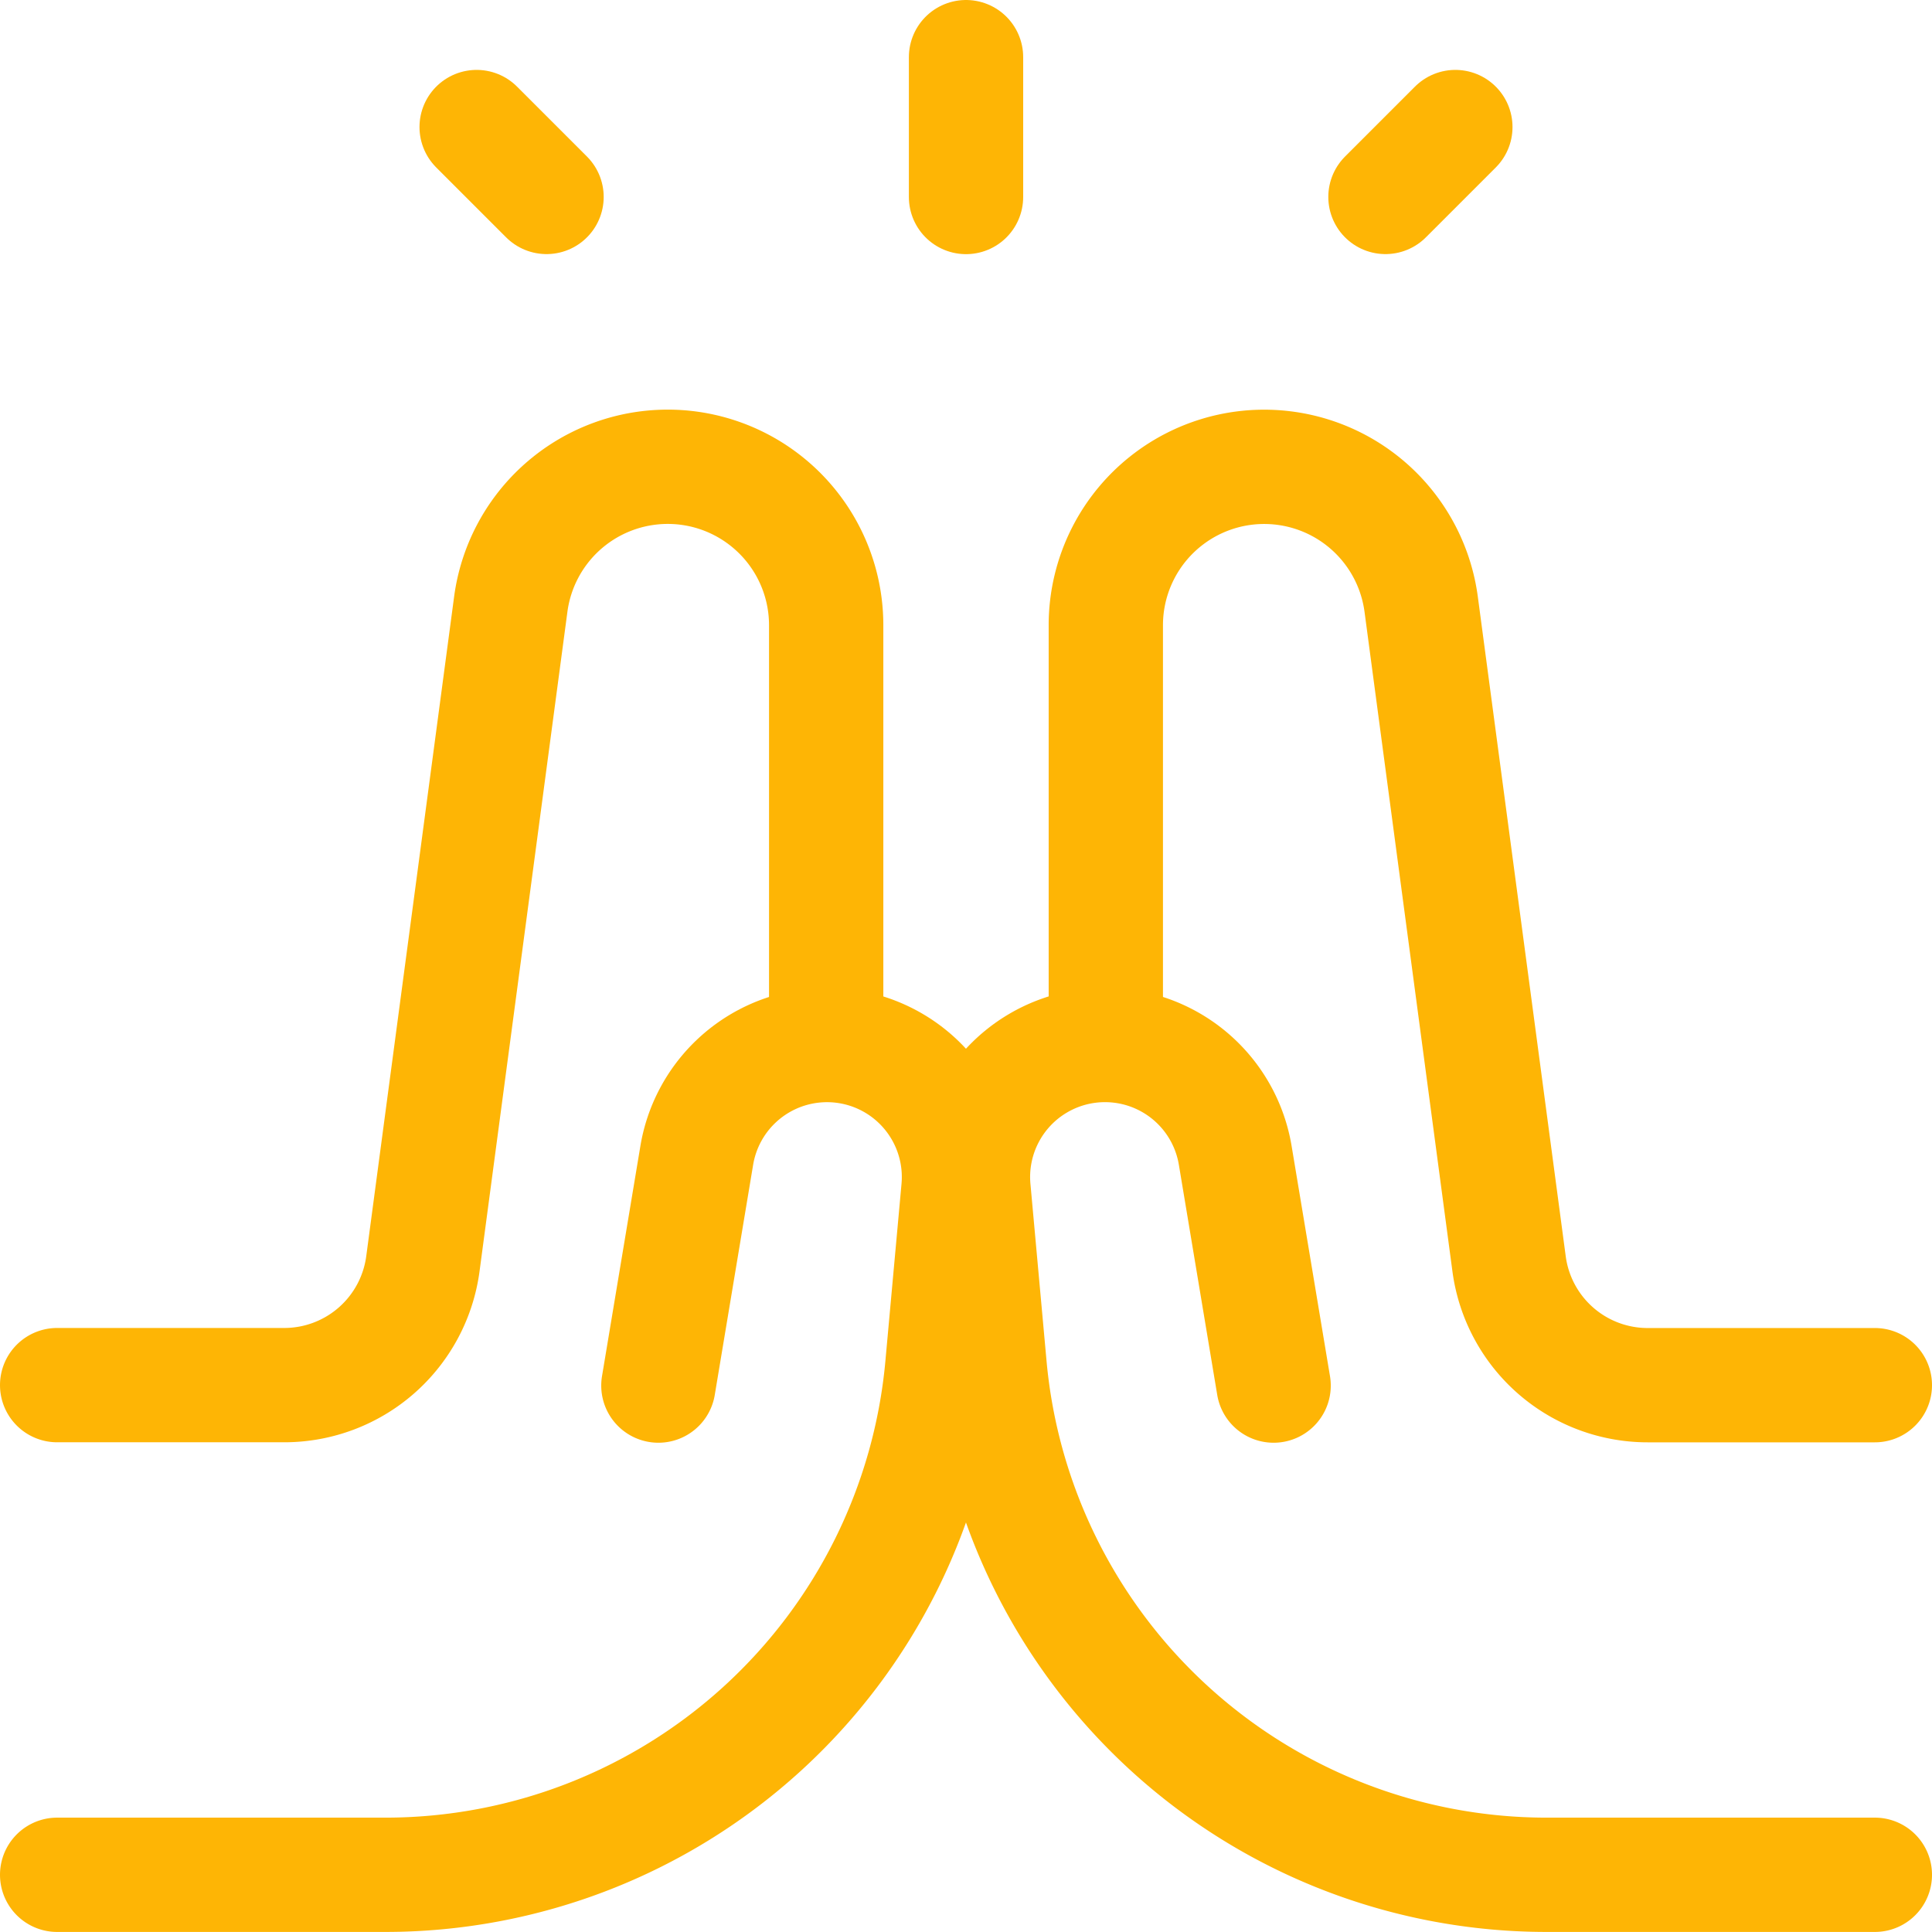
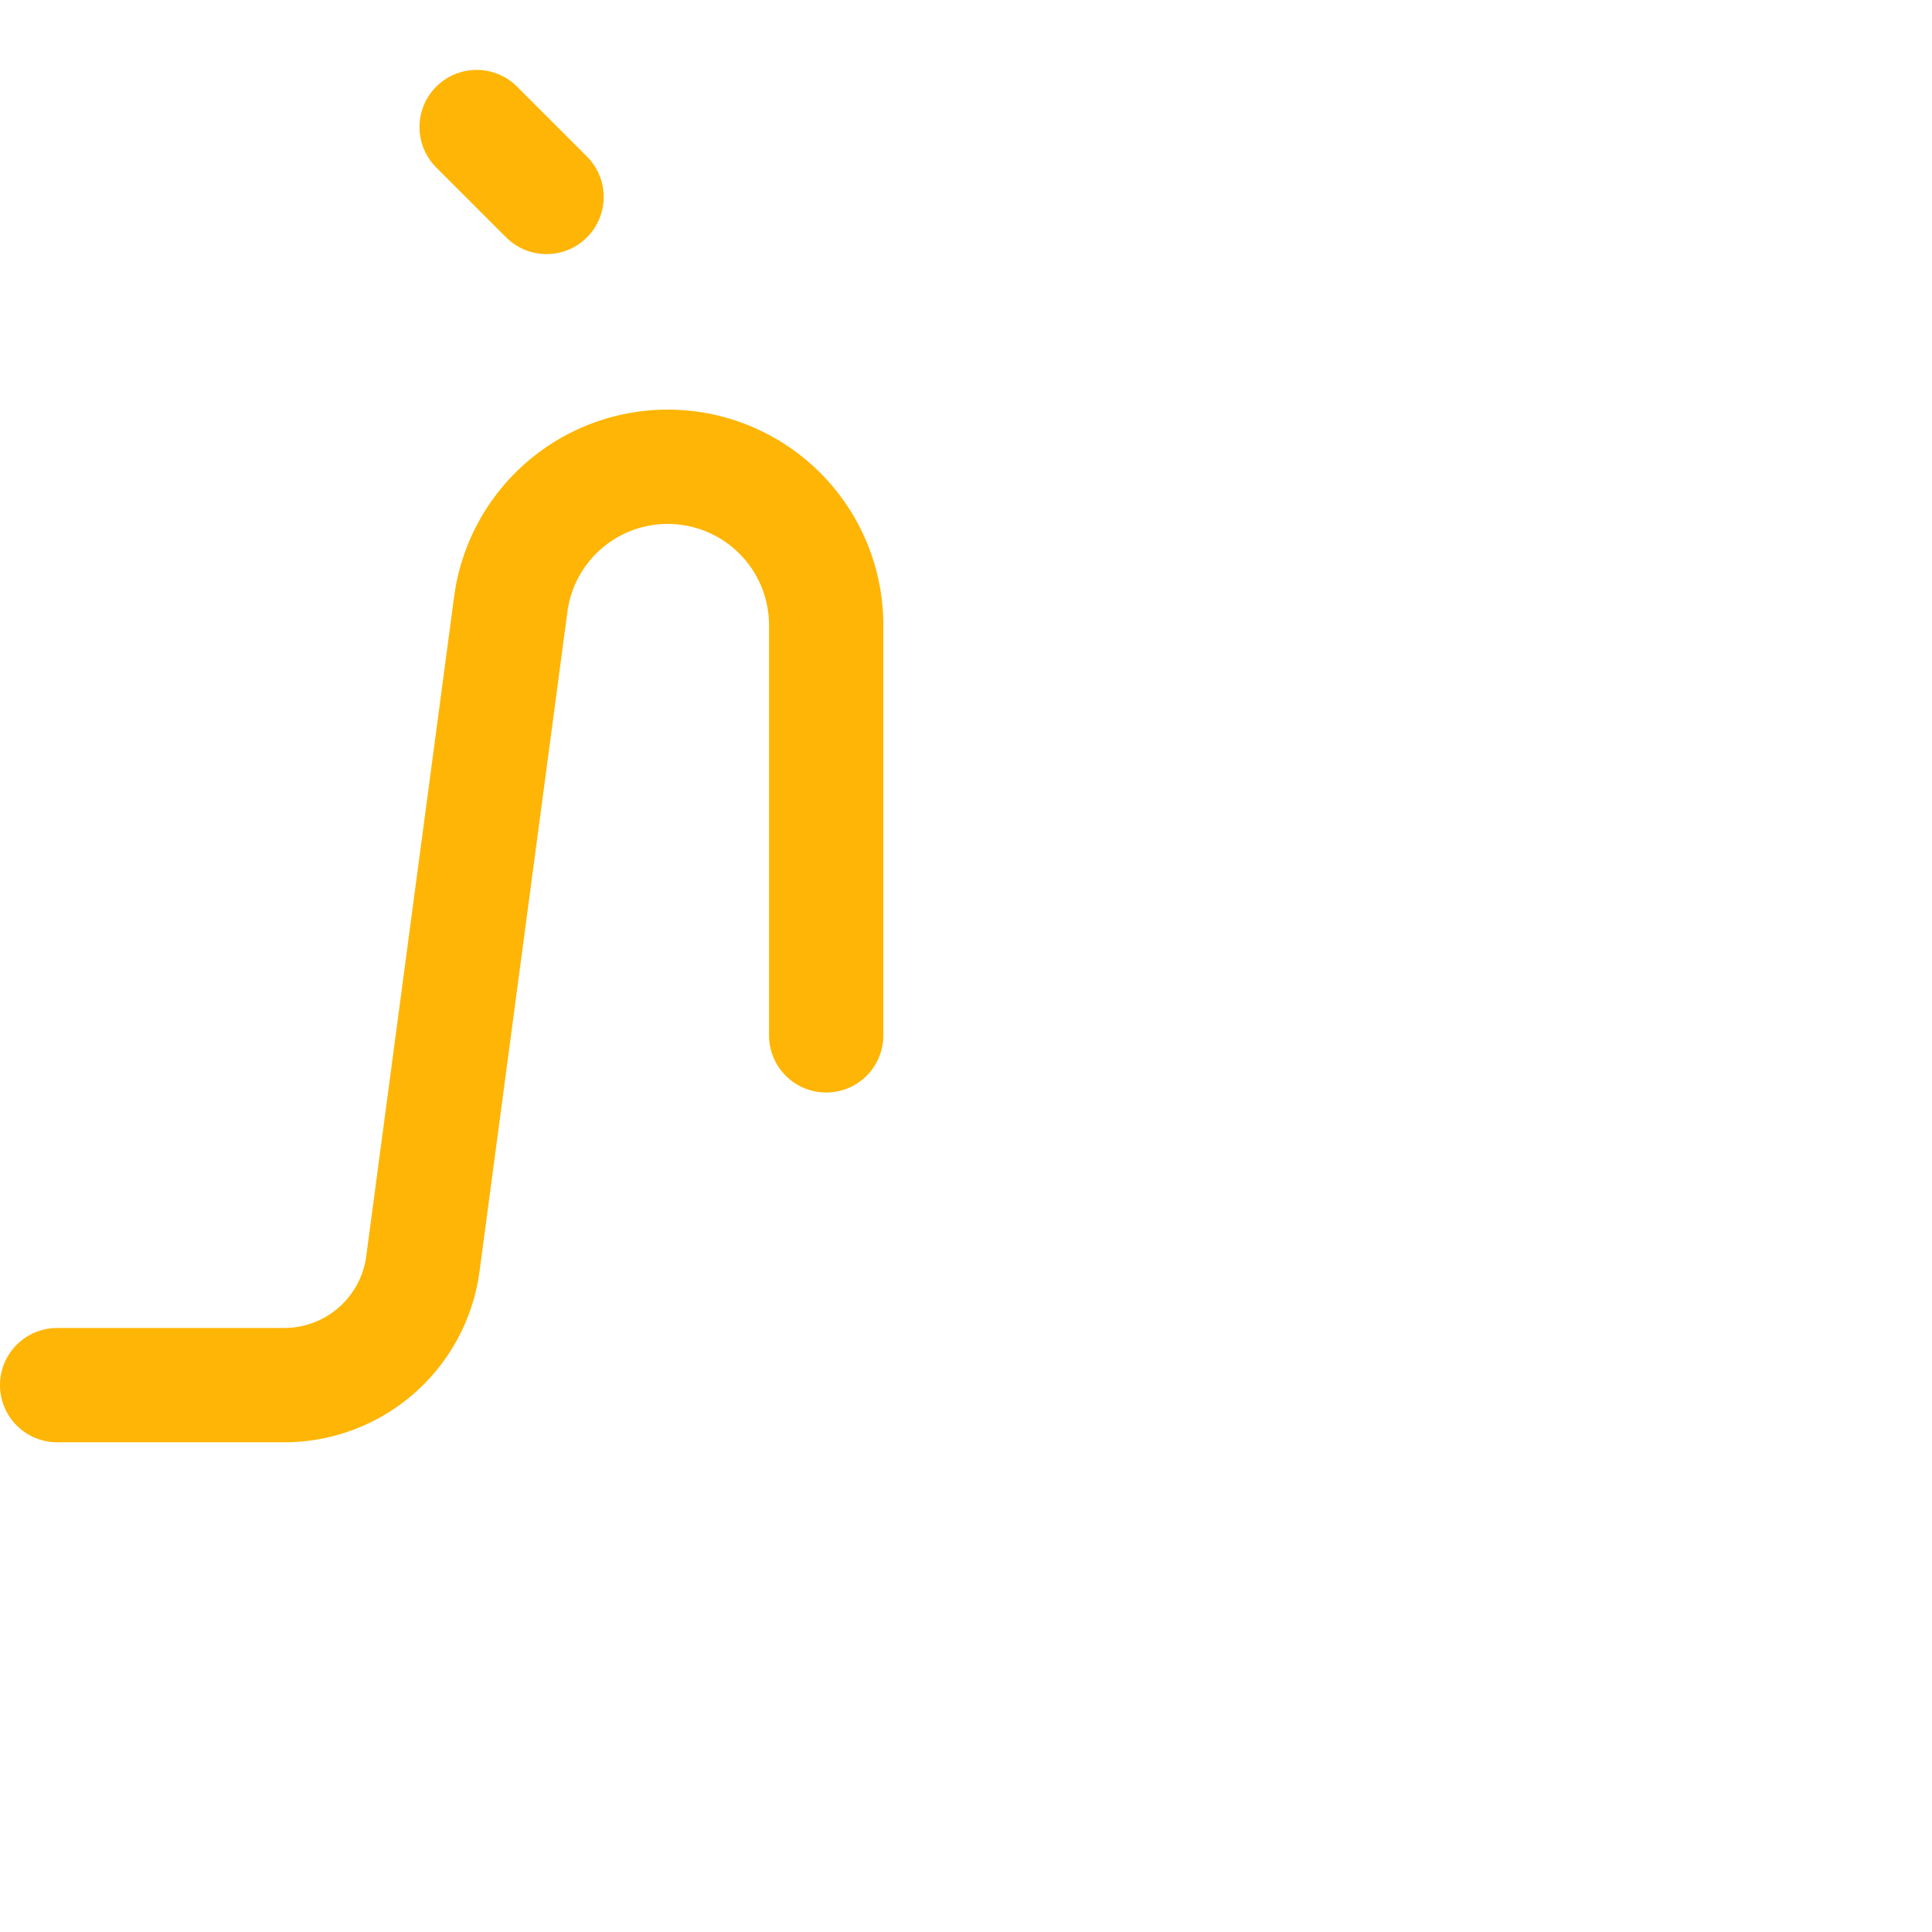
<svg xmlns="http://www.w3.org/2000/svg" width="33.805" height="33.805" viewBox="0 0 33.805 33.805">
  <g id="praying-hand" transform="translate(0.5 0.5)">
-     <path id="Vector_2010" data-name="Vector 2010" d="M7,.5V2.947" transform="translate(9.403)" fill="none" stroke="#feb505" stroke-linecap="round" stroke-linejoin="round" stroke-width="2" />
-     <path id="Vector_2011" data-name="Vector 2011" d="M10,2.223,11.223,1" transform="translate(13.742 0.723)" fill="none" stroke="#feb505" stroke-linecap="round" stroke-linejoin="round" stroke-width="2" />
    <path id="Vector_2012" data-name="Vector 2012" d="M4.723,2.223,3.5,1" transform="translate(4.34 0.723)" fill="none" stroke="#feb505" stroke-linecap="round" stroke-linejoin="round" stroke-width="2" />
-     <path id="Vector_2014" data-name="Vector 2014" d="M22.83,22.084H17.087a9.786,9.786,0,0,1-9.746-8.9l-.282-3.1a2.31,2.31,0,0,1,1.129-2.2h0A2.31,2.31,0,0,1,11.639,9.5l.671,4.024" transform="translate(9.475 10.22)" fill="none" stroke="#feb505" stroke-linecap="round" stroke-linejoin="round" stroke-width="2" />
-     <path id="Vector_2015" data-name="Vector 2015" d="M21.456,19.5H17.481a2.446,2.446,0,0,1-2.425-2.123L13.518,5.837a2.771,2.771,0,0,0-4.41-1.851h0A2.771,2.771,0,0,0,8,6.2V13.38" transform="translate(10.849 4.237)" fill="none" stroke="#feb505" stroke-linecap="round" stroke-linejoin="round" stroke-width="2" />
-     <path id="Vector_2017" data-name="Vector 2017" d="M.5,22.084H6.242a9.786,9.786,0,0,0,9.746-8.9l.282-3.1a2.31,2.31,0,0,0-1.129-2.2h0A2.31,2.31,0,0,0,11.691,9.5l-.671,4.024" transform="translate(0 10.22)" fill="none" stroke="#feb505" stroke-linecap="round" stroke-linejoin="round" stroke-width="2" />
    <path id="Vector_2018" data-name="Vector 2018" d="M.5,19.5H4.474A2.447,2.447,0,0,0,6.9,17.373L8.437,5.837a2.771,2.771,0,0,1,4.41-1.851h0A2.771,2.771,0,0,1,13.956,6.2V13.38" transform="translate(0 4.236)" fill="none" stroke="#feb505" stroke-linecap="round" stroke-linejoin="round" stroke-width="2" />
  </g>
</svg>